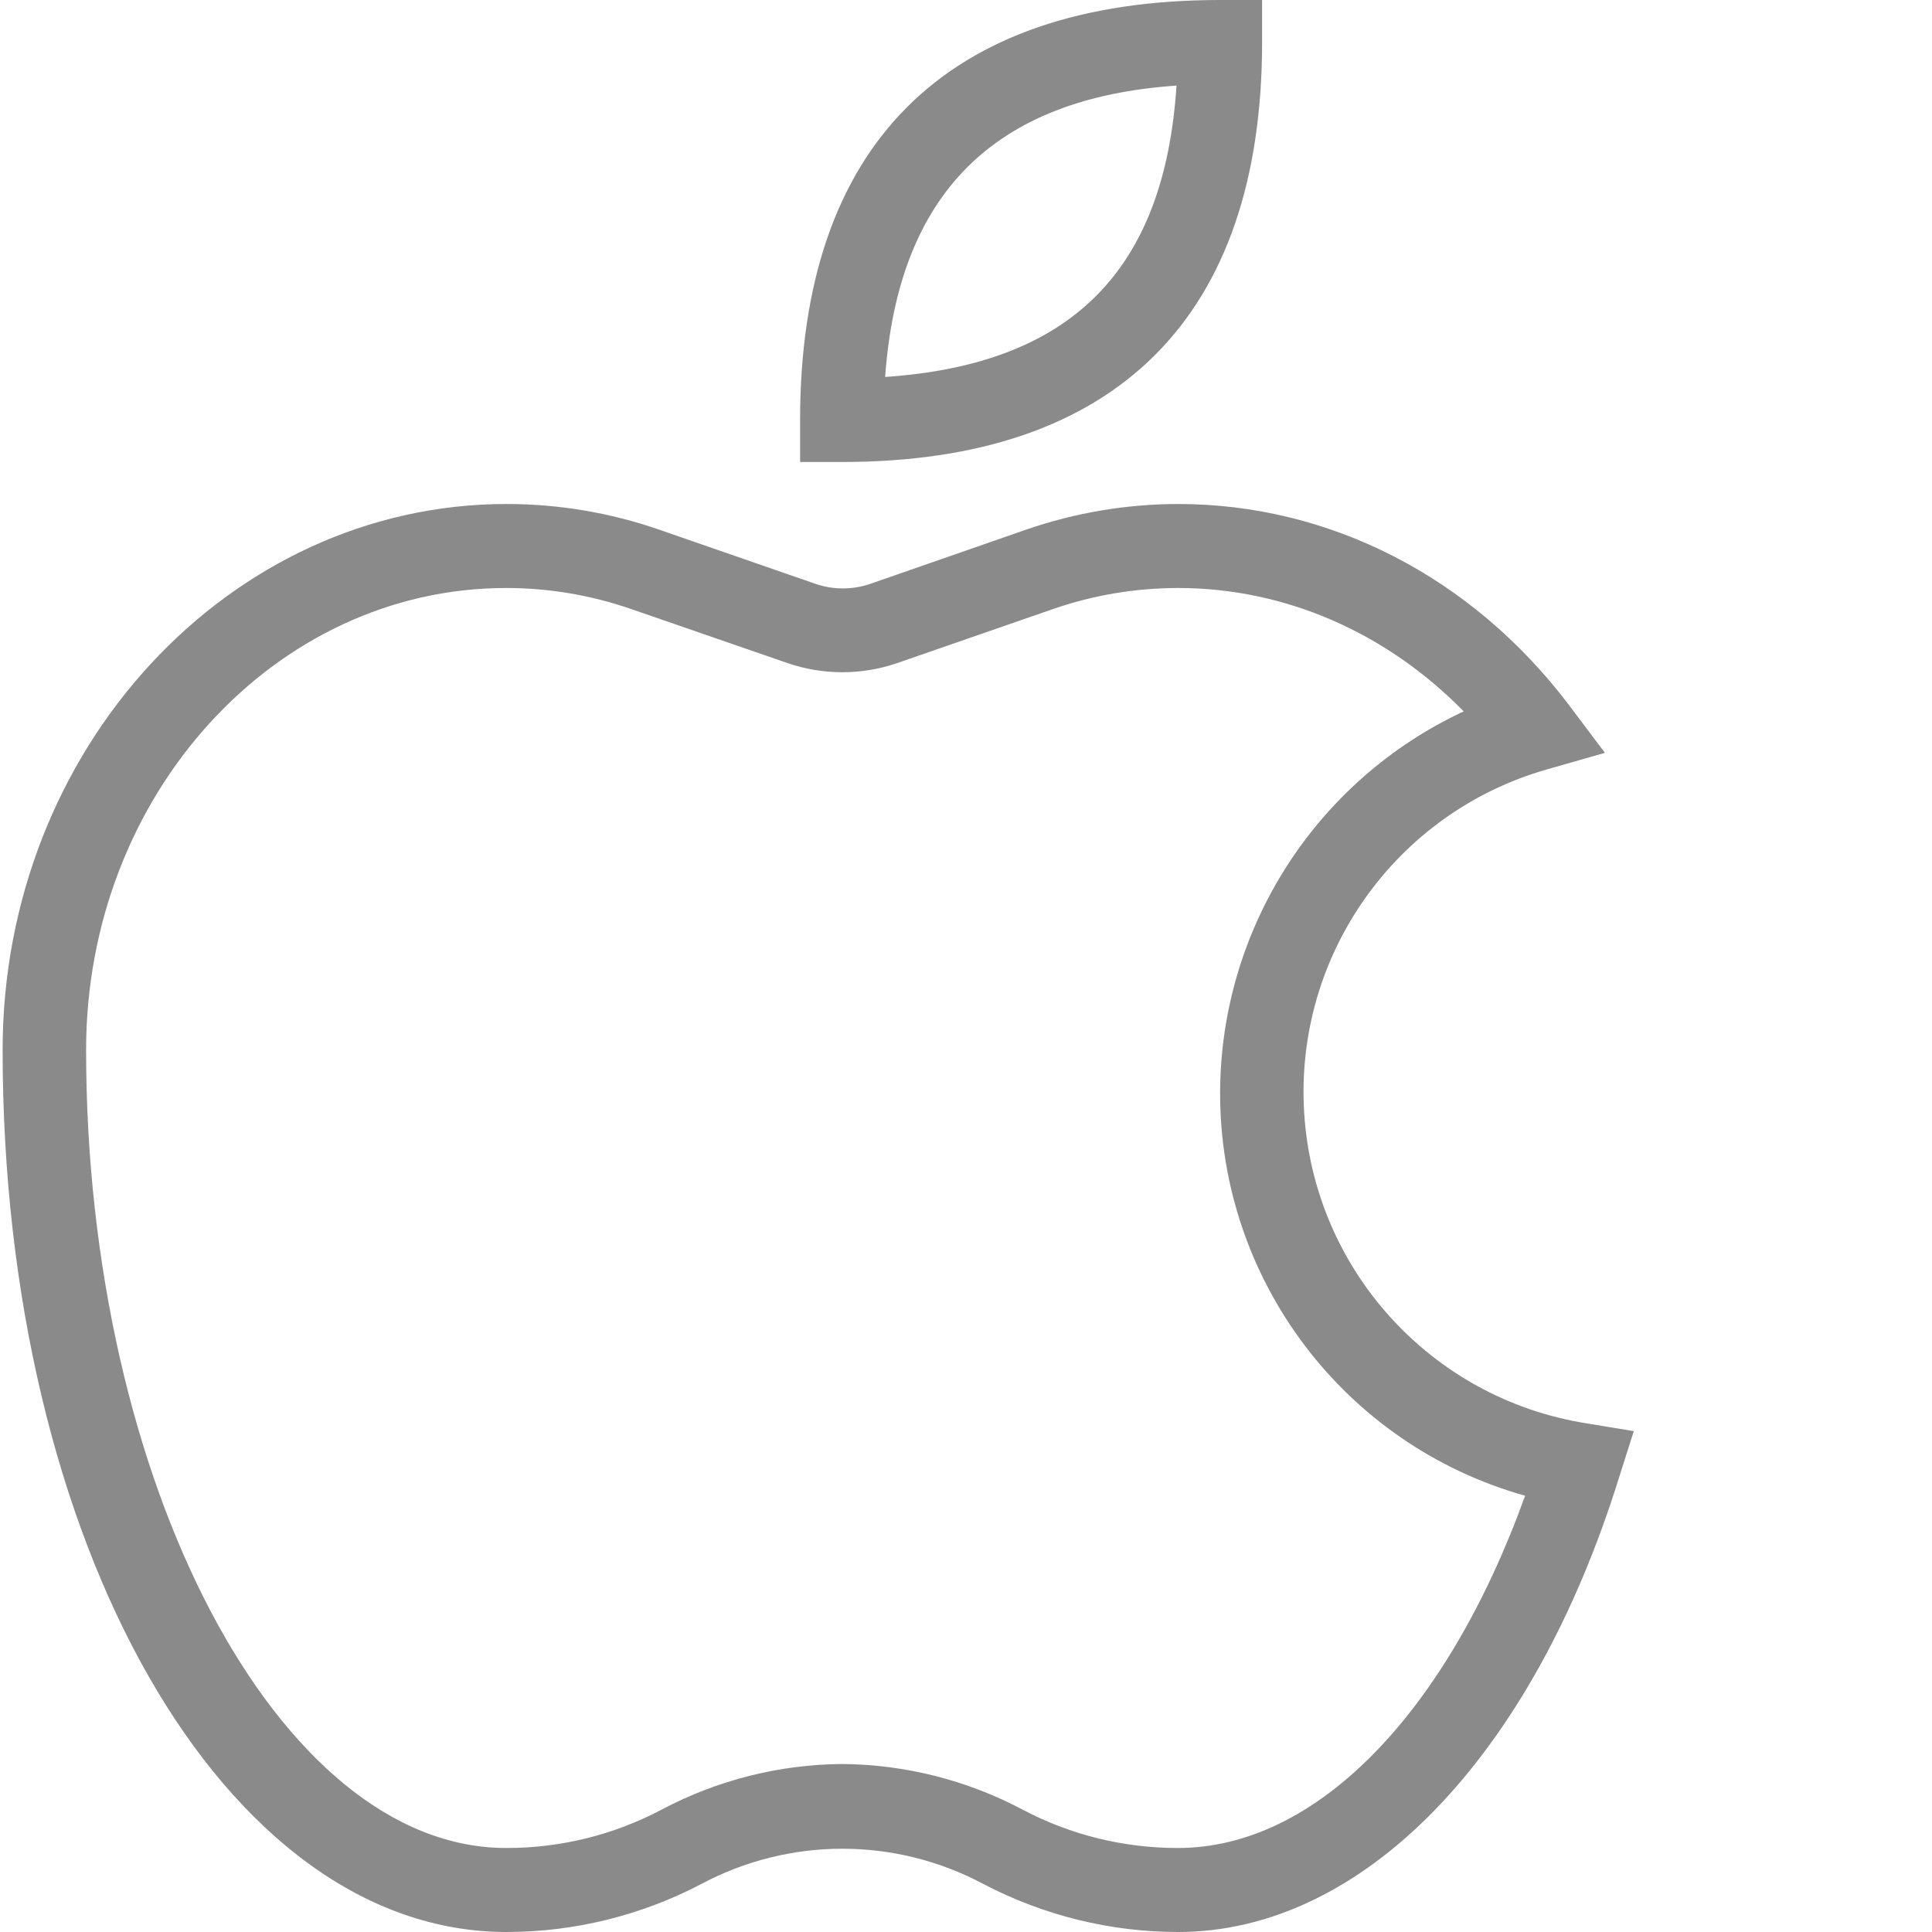
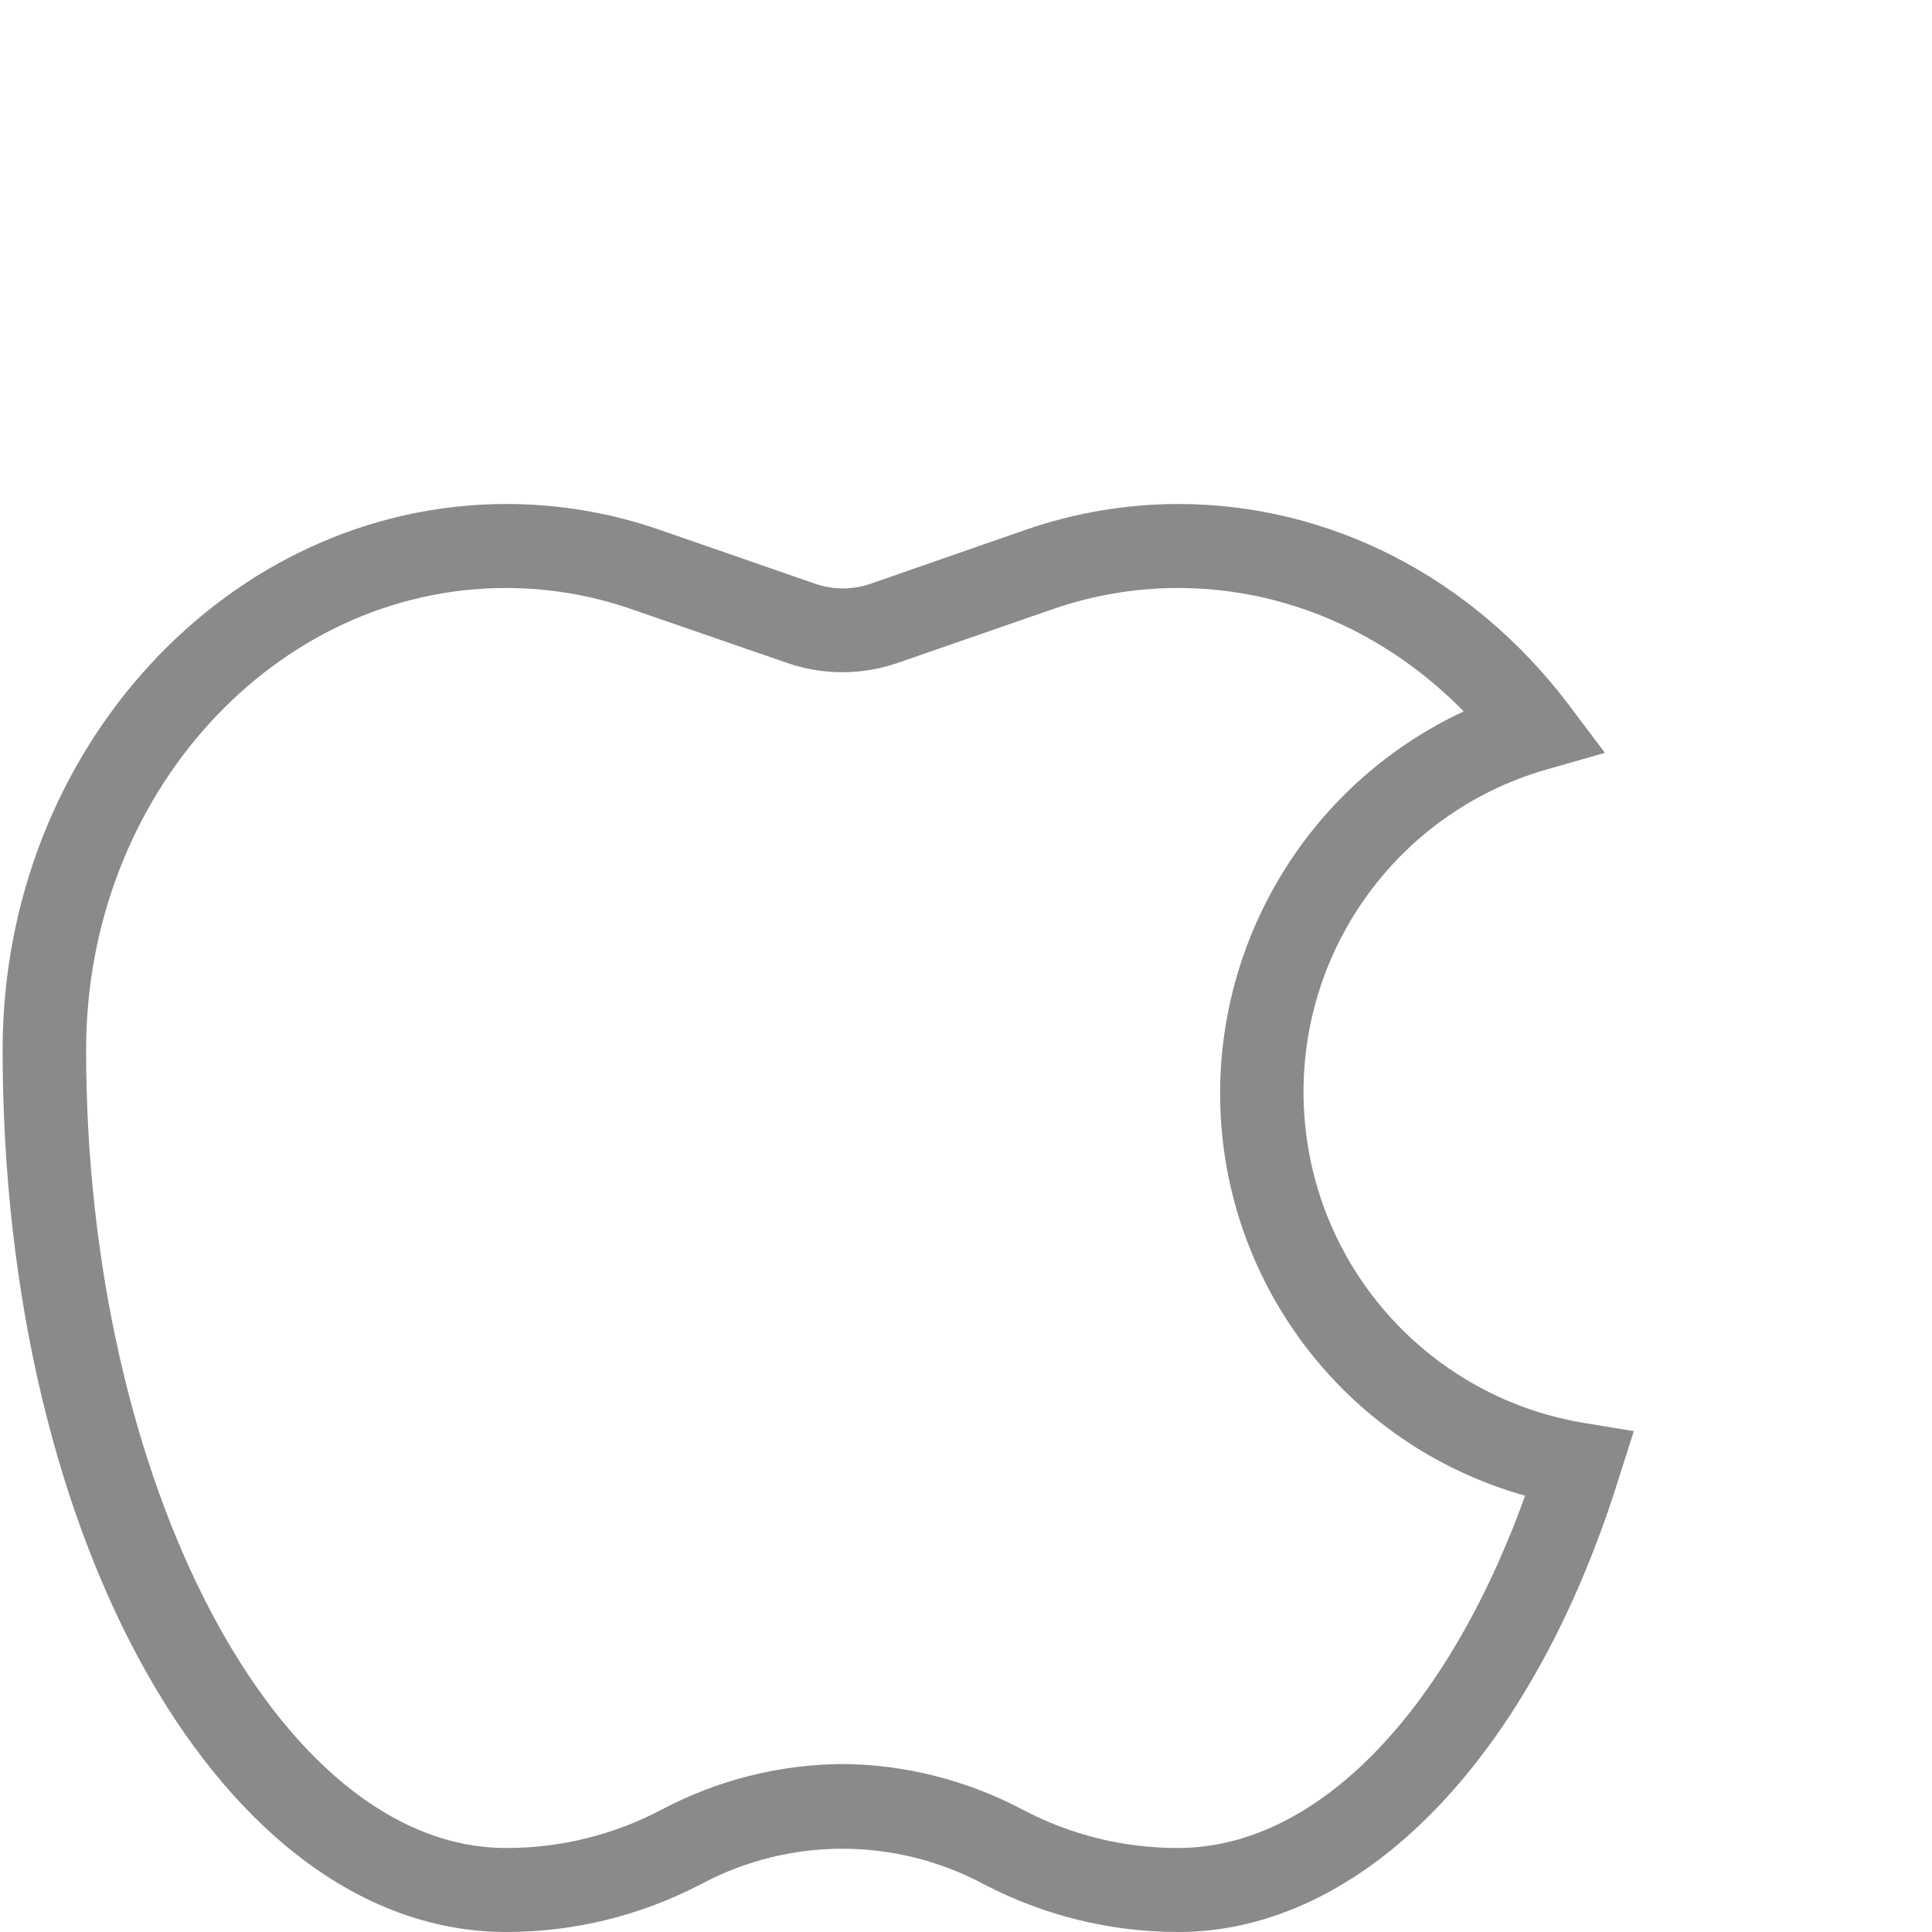
<svg xmlns="http://www.w3.org/2000/svg" version="1.1" width="512" height="512" x="0" y="0" viewBox="0 0 490 490.667" style="enable-background:new 0 0 512 512" xml:space="preserve" class="">
  <g>
-     <path d="m213.535 117.332h-10.668v-10.664c0-69.734 36.934-106.668 106.668-106.668h10.664v10.668c0 69.73-36.934 106.664-106.664 106.664zm84.93-95.598c-46.398 3.199-70.664 27.465-74 74 47.203-3.199 70.934-26.934 74-74zm0 0" fill="#8a8a8a" data-original="#000000" class="" />
    <path d="m298.867 490.668c-17.184-.012-34.105-4.176-49.332-12.133-22.449-12.02-49.422-12.02-71.867 0-15.23 7.957-32.152 12.121-49.336 12.133-71.73 0-128-98.402-128-224 0-76.402 57.469-138.668 128-138.668 13.207 0 26.324 2.207 38.801 6.535l39.602 13.73c4.535 1.566 9.465 1.566 14 0l39.465-13.73c12.438-4.309 25.504-6.516 38.668-6.535 38.531 0 74.531 18.535 99.066 50.801l9.332 12.398-14.934 4.266c-38.344 11.051-63.883 47.23-61.449 87.062 2.43 39.832 32.18 72.637 71.582 78.938l12.137 2-3.734 11.734c-22.133 71.199-65.199 115.469-112 115.469zm-85.332-42.668c15.996.125 31.73 4.105 45.863 11.602 12.164 6.422 25.715 9.762 39.469 9.73 34.934 0 68.133-34 88.133-89.465-45.93-12.887-77.621-54.832-77.465-102.535.184-41.477 24.277-79.125 61.863-96.664-19.598-20-45.332-31.336-72.531-31.336-10.801.004-21.527 1.805-31.734 5.336l-39.598 13.73c-9.031 3.102-18.84 3.102-27.867 0l-39.734-13.73c-10.207-3.531-20.934-5.336-31.734-5.336-58.801 0-106.664 52.668-106.664 117.336 0 109.867 48.797 202.664 106.664 202.664 13.754.035 27.309-3.305 39.469-9.73 14.133-7.496 29.867-11.477 45.867-11.602zm0 0" fill="#8a8a8a" data-original="#000000" class="" />
  </g>
</svg>